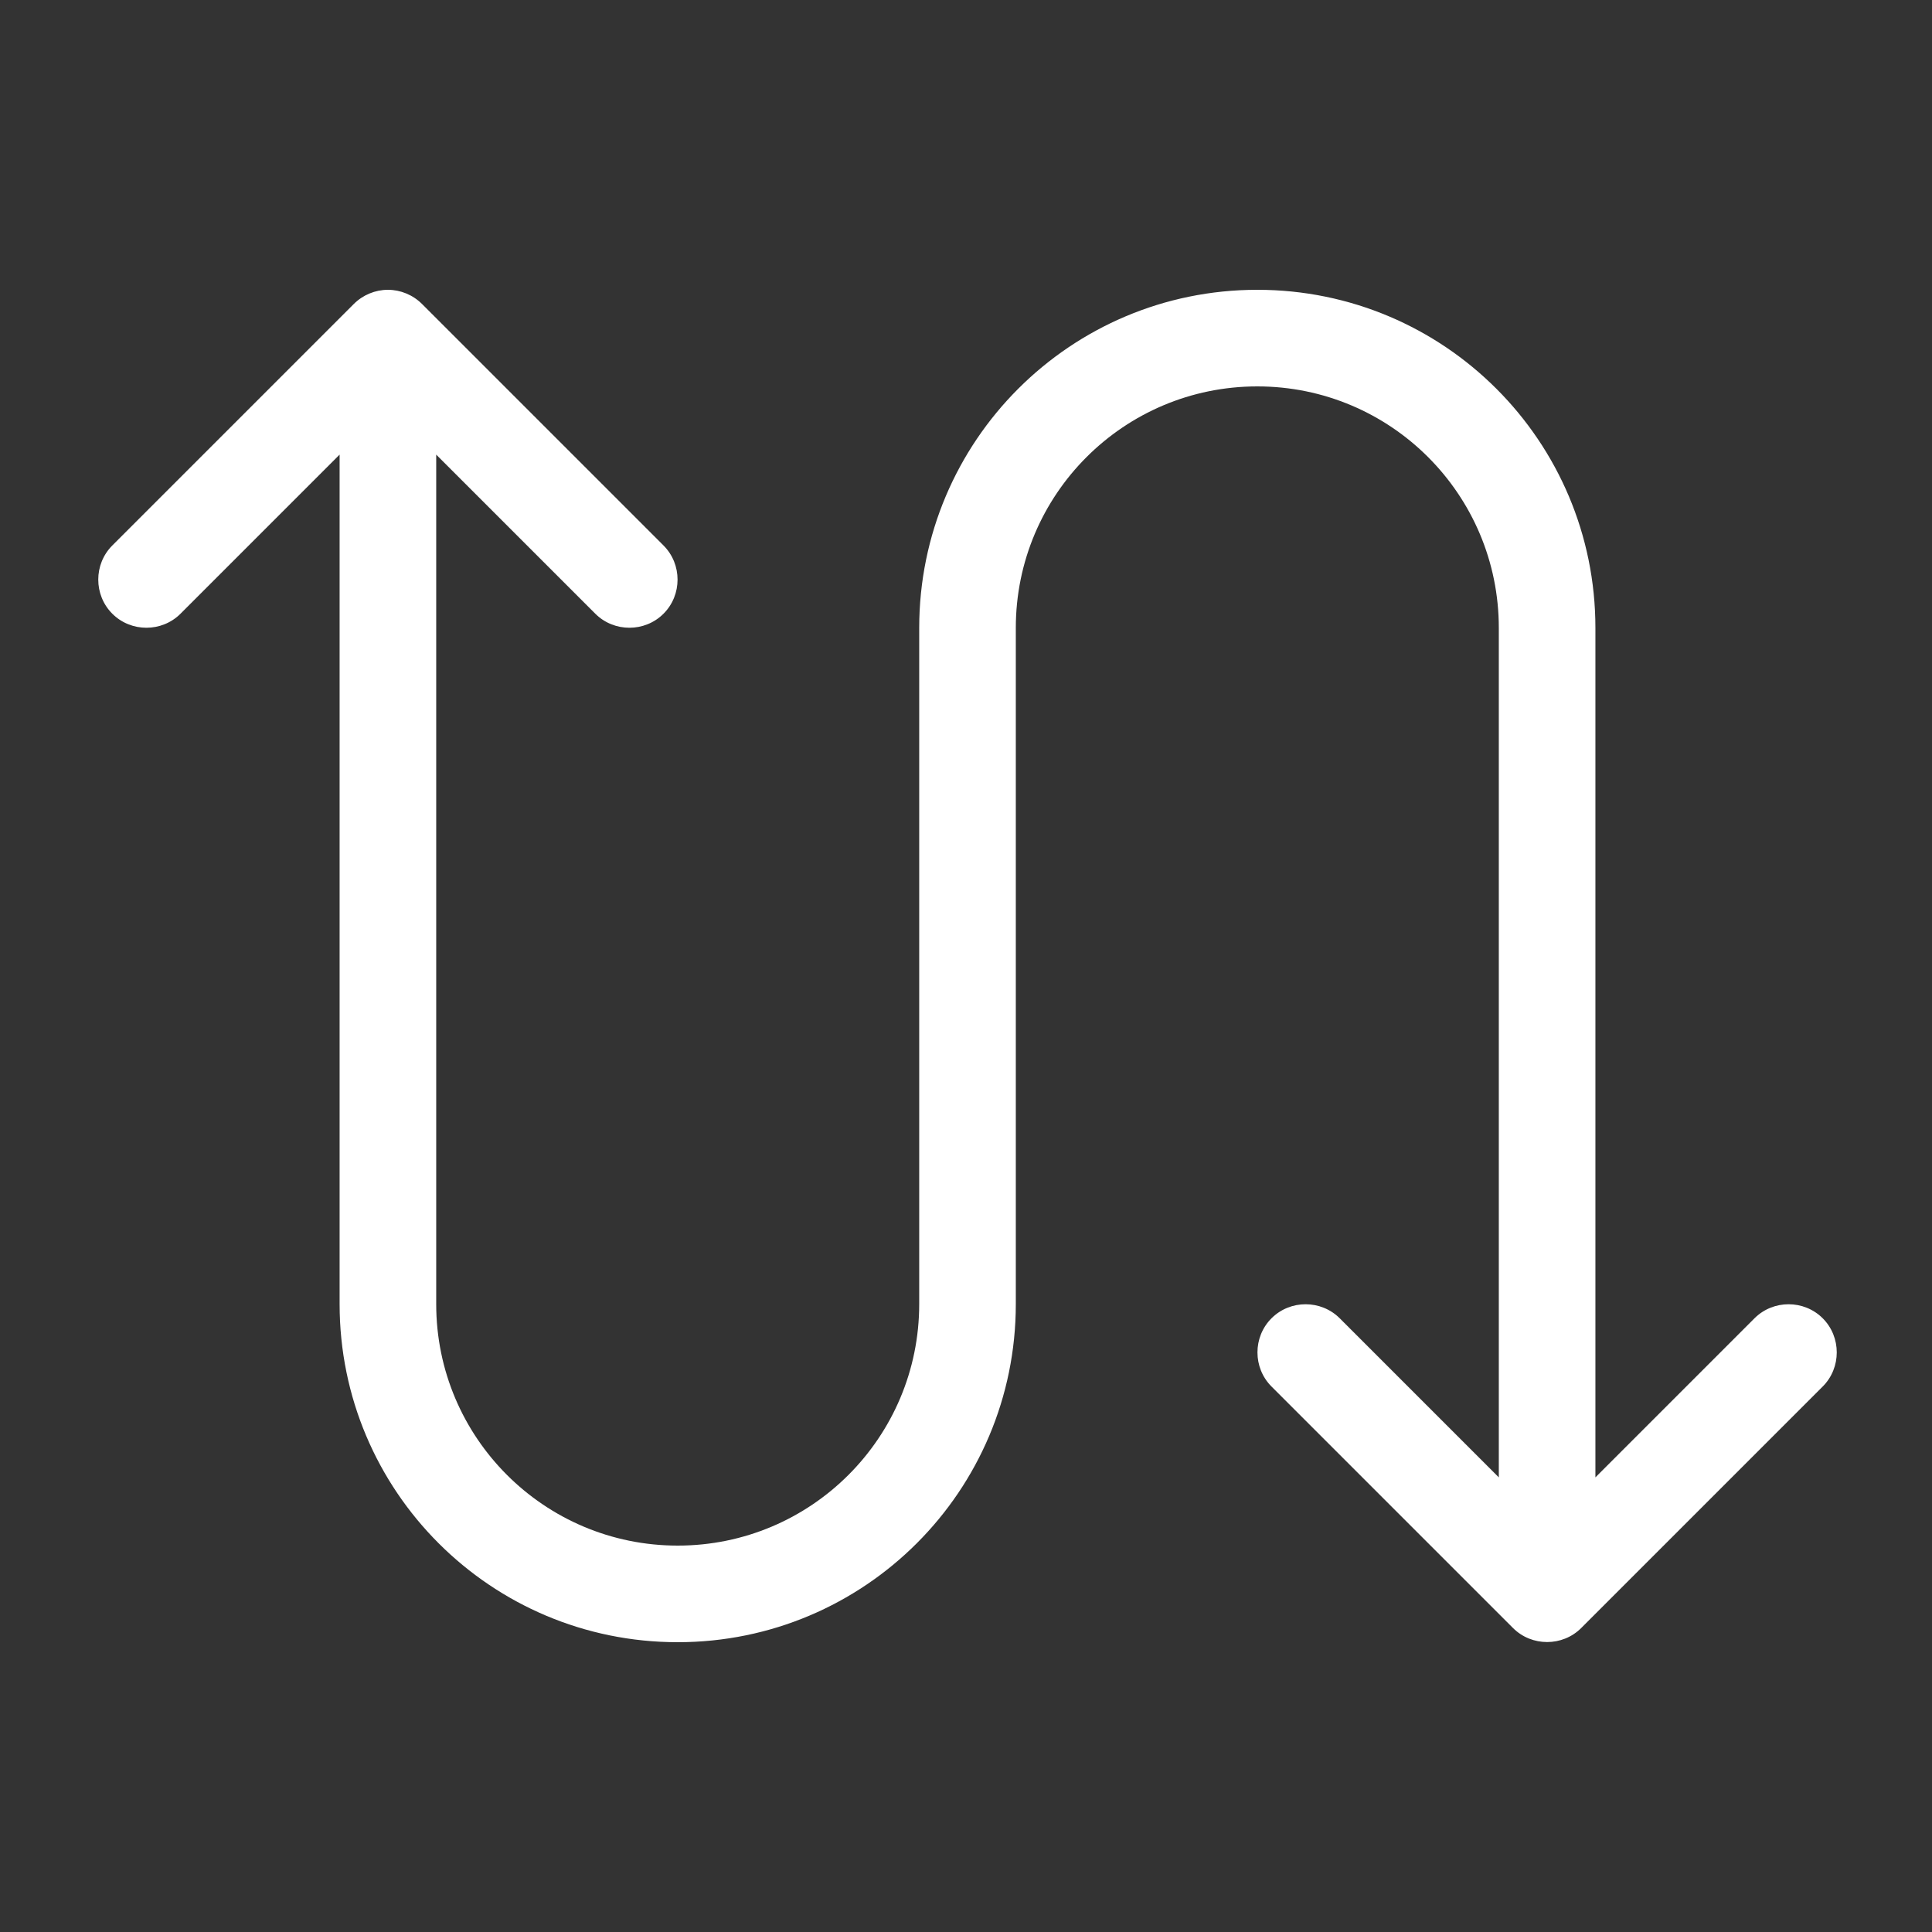
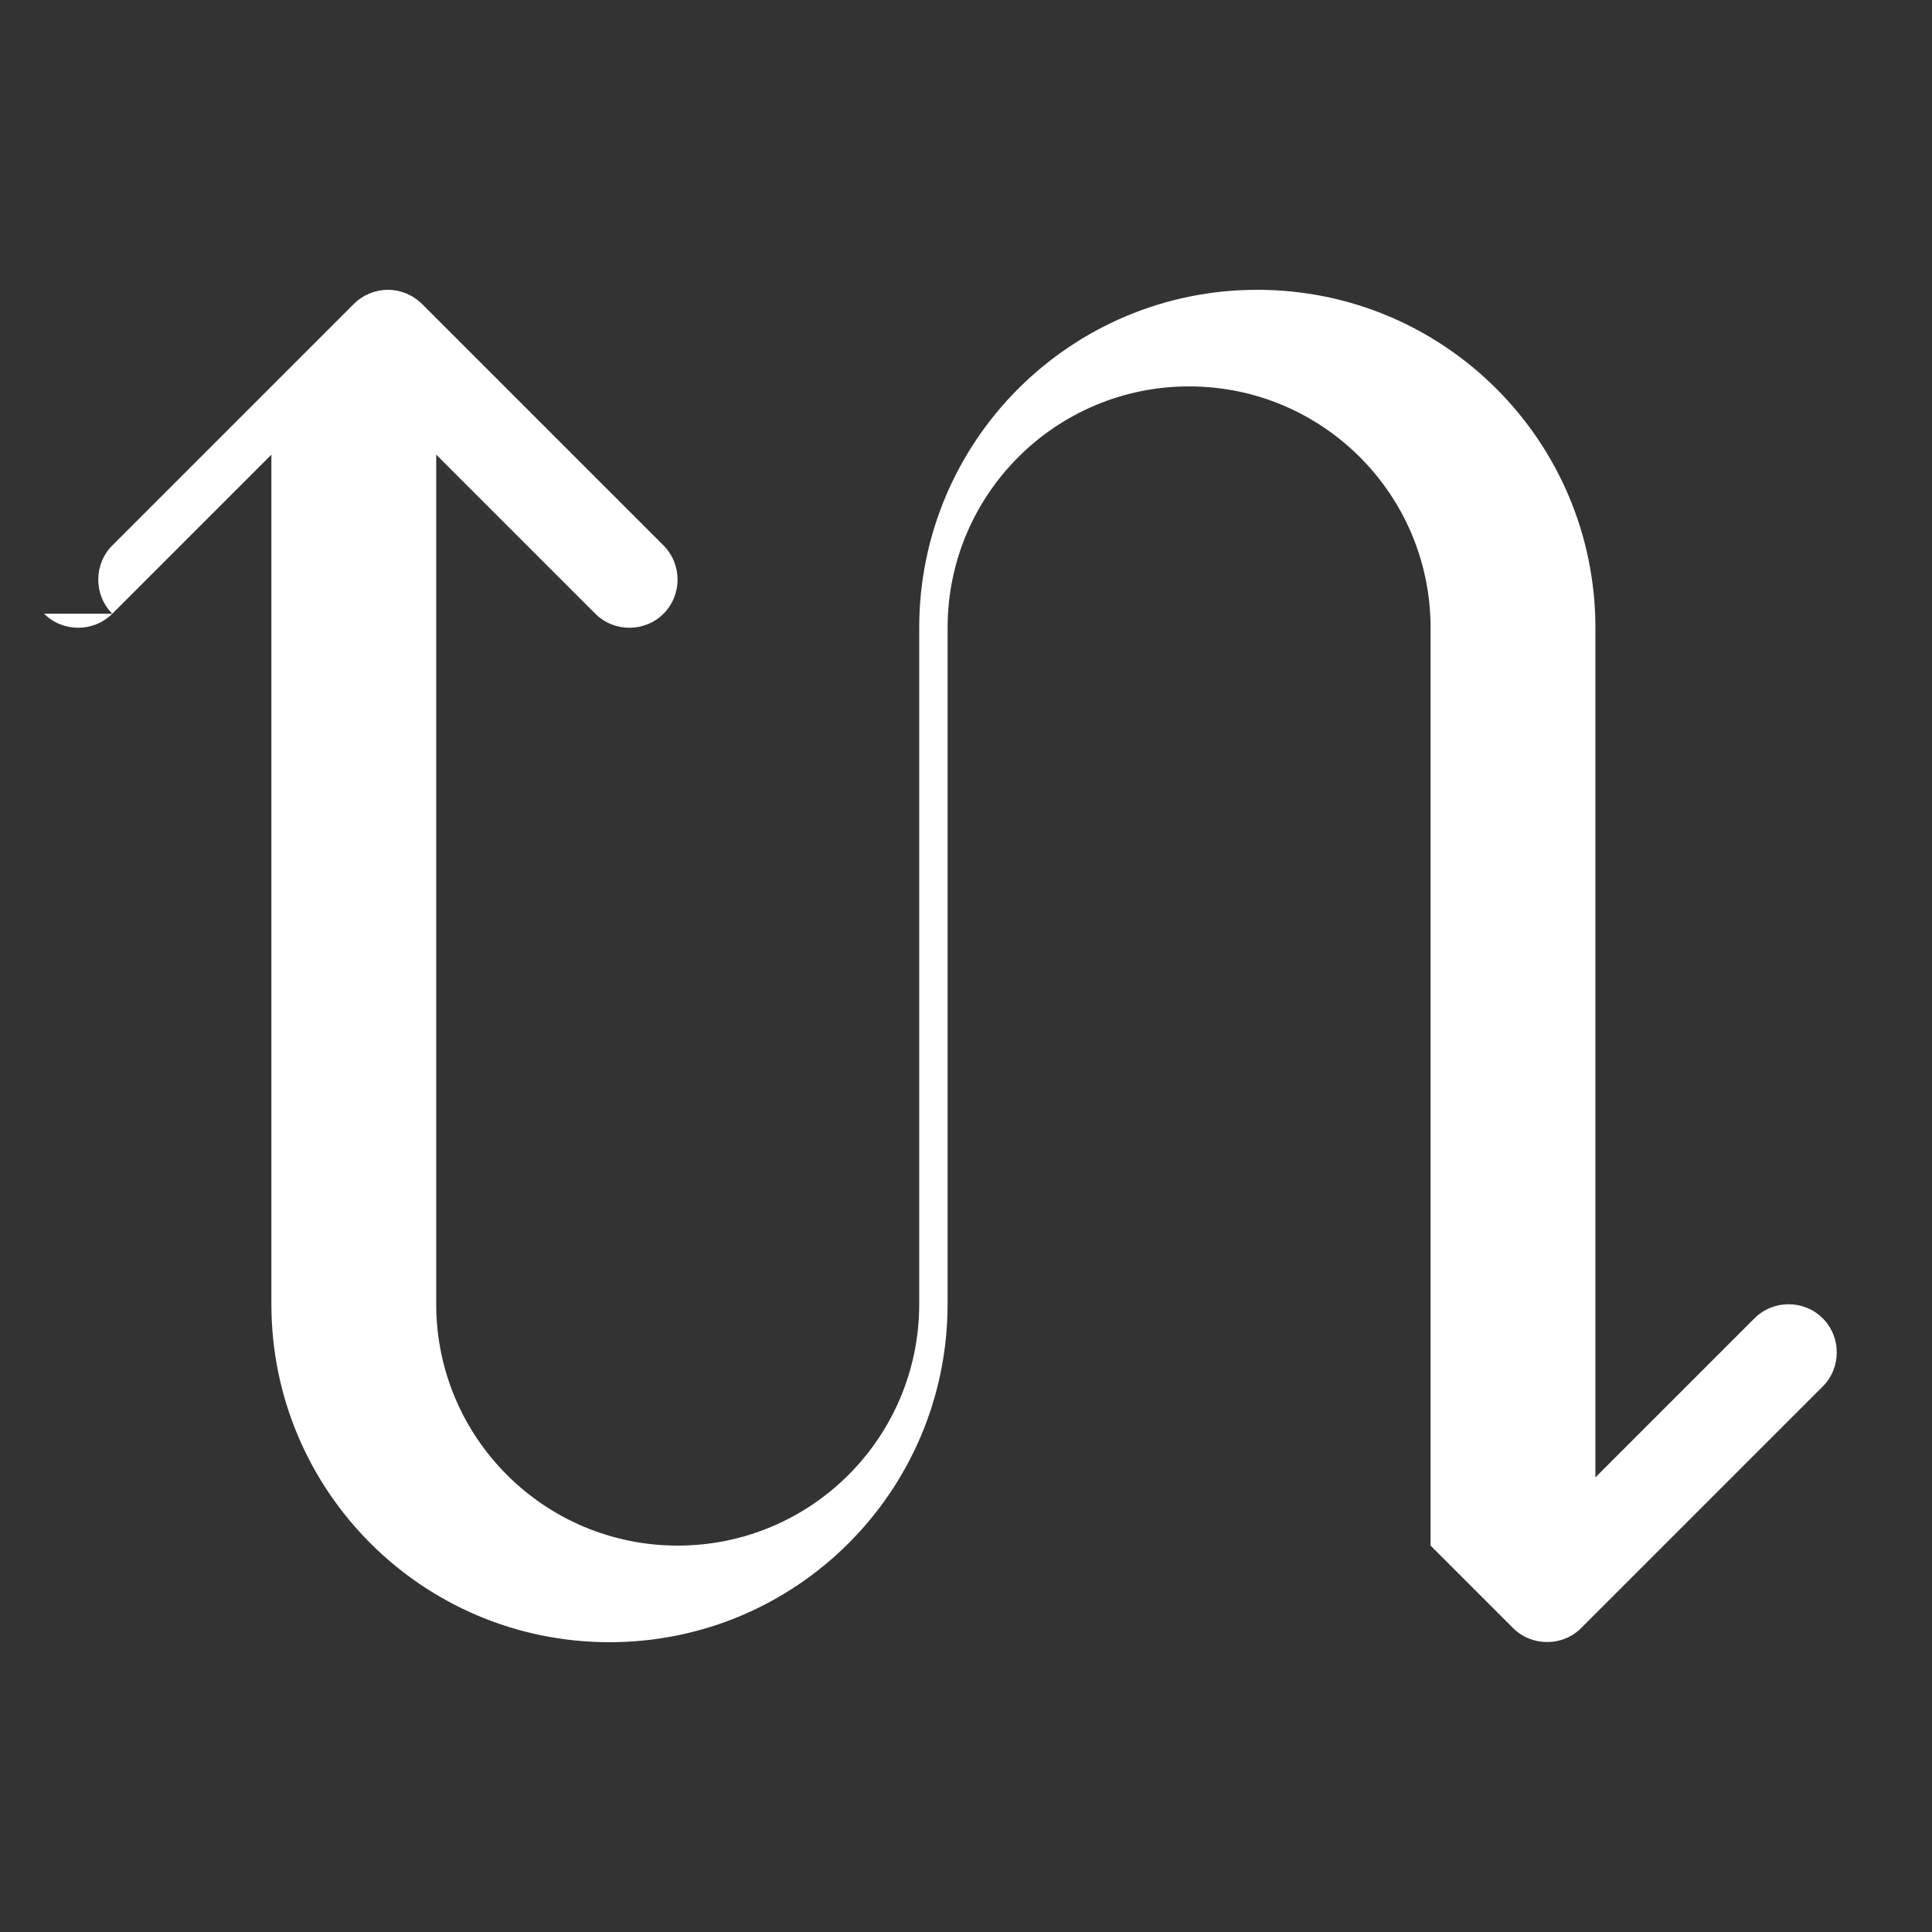
<svg xmlns="http://www.w3.org/2000/svg" id="Ebene_1" version="1.1" viewBox="0 0 640 640">
  <rect x="0" y="0" width="640" height="640" fill="#333333" stroke="none" />
  <defs>
    <style>
      .st0 {
        fill: #fff;
      }
    </style>
  </defs>
-   <path class="st0" d="M37.2,203.3c-6.2-6.2-6.2-16.4,0-22.6l80-80c3-3,7.1-4.7,11.3-4.7s8.3,1.7,11.3,4.7l80,80c6.2,6.2,6.2,16.4,0,22.6s-16.4,6.2-22.6,0l-52.7-52.7v281.4c0,44.2,35.8,80,80,80s80-35.8,80-80v-224c0-61.9,50.1-112,112-112s112,50.1,112,112v281.4l52.7-52.7c6.2-6.2,16.4-6.2,22.6,0,6.2,6.2,6.2,16.4,0,22.6l-80,80c-6.2,6.2-16.4,6.2-22.6,0l-80-80c-6.2-6.2-6.2-16.4,0-22.6,6.2-6.2,16.4-6.2,22.6,0l52.7,52.7V208c0-44.2-35.8-80-80-80s-80,35.8-80,80v224c0,61.9-50.1,112-112,112s-112-50.1-112-112V150.6l-52.7,52.7c-6.2,6.2-16.4,6.2-22.6,0Z" />
+   <path class="st0" d="M37.2,203.3c-6.2-6.2-6.2-16.4,0-22.6l80-80c3-3,7.1-4.7,11.3-4.7s8.3,1.7,11.3,4.7l80,80c6.2,6.2,6.2,16.4,0,22.6s-16.4,6.2-22.6,0l-52.7-52.7v281.4c0,44.2,35.8,80,80,80s80-35.8,80-80v-224c0-61.9,50.1-112,112-112s112,50.1,112,112v281.4l52.7-52.7c6.2-6.2,16.4-6.2,22.6,0,6.2,6.2,6.2,16.4,0,22.6l-80,80c-6.2,6.2-16.4,6.2-22.6,0l-80-80l52.7,52.7V208c0-44.2-35.8-80-80-80s-80,35.8-80,80v224c0,61.9-50.1,112-112,112s-112-50.1-112-112V150.6l-52.7,52.7c-6.2,6.2-16.4,6.2-22.6,0Z" />
</svg>